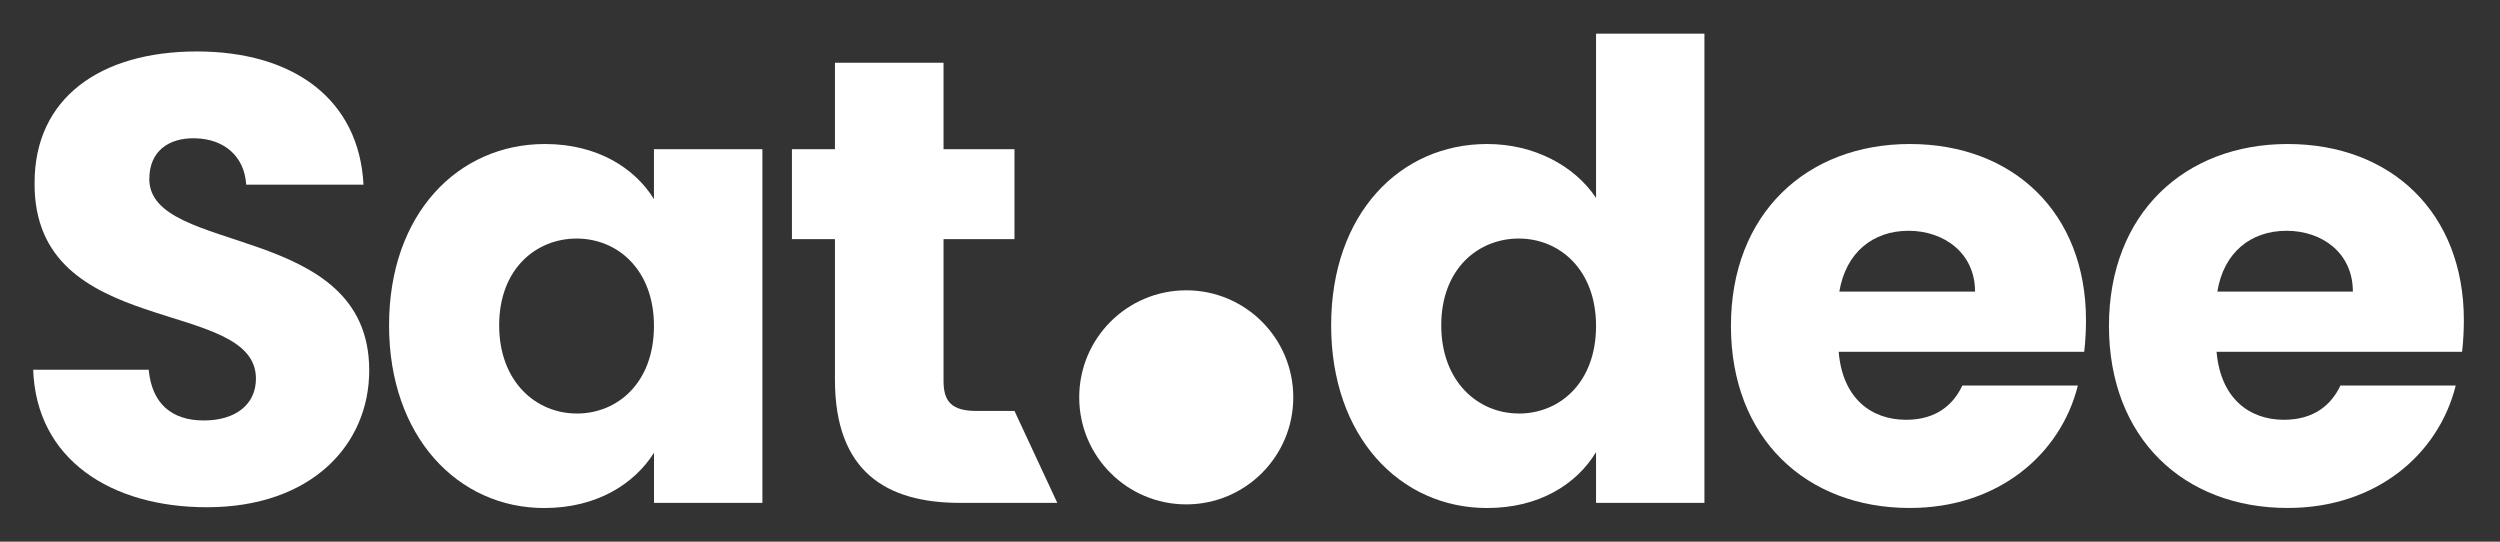
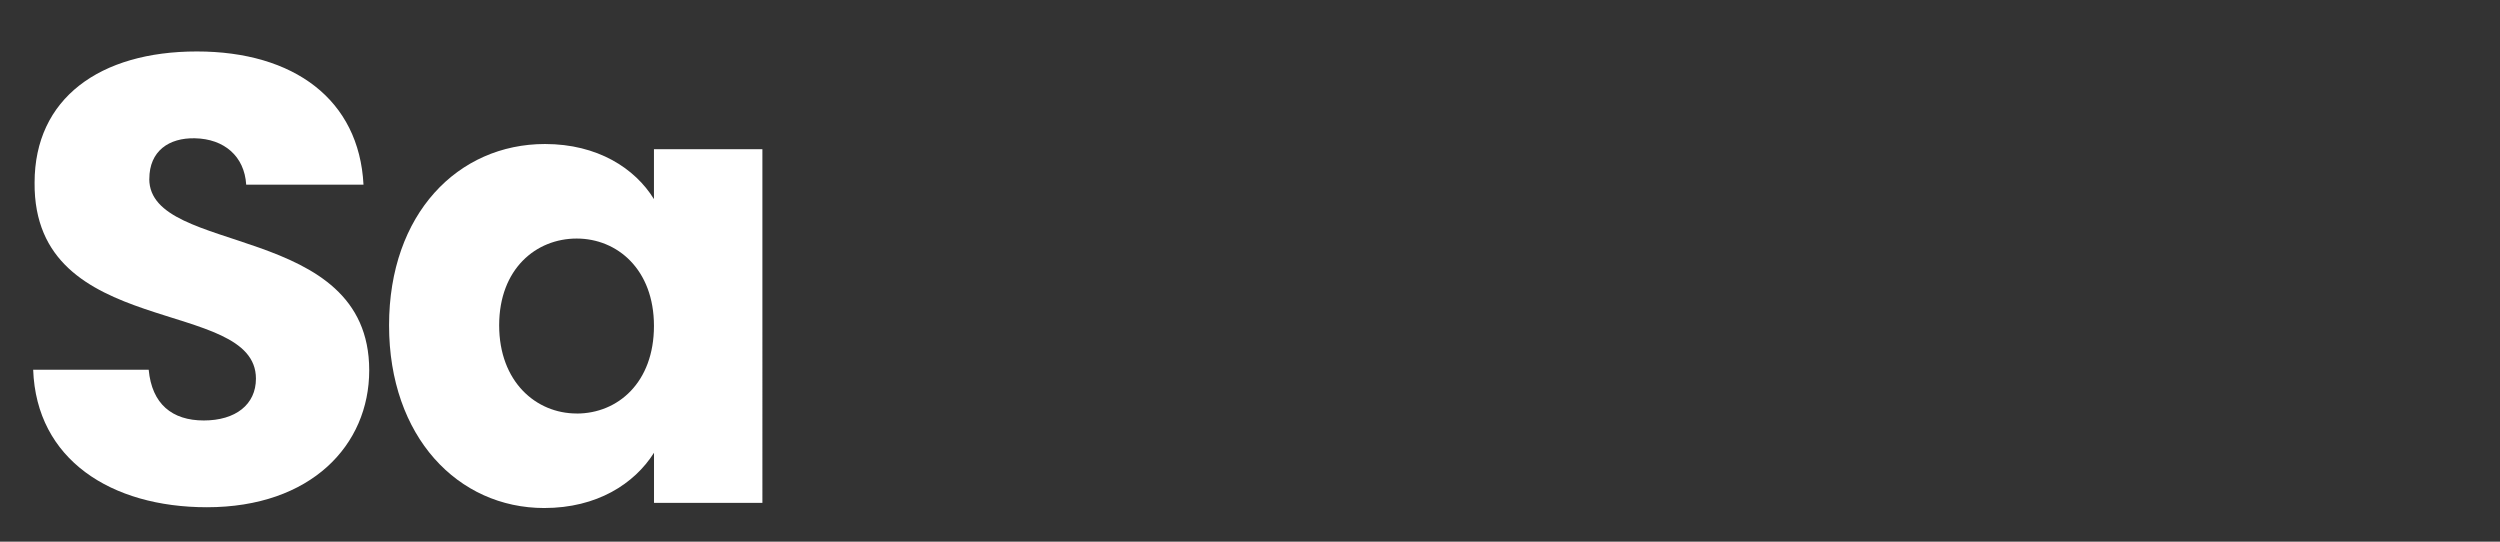
<svg xmlns="http://www.w3.org/2000/svg" id="Layer_1" viewBox="0 0 480 104">
  <rect x="0" y="0" width="480" height="104" fill="#333333" stroke="none" />
  <path fill="#fff" d="m28.67,34.35c0-5.36,3.77-7.91,8.75-7.8,5.59.11,9.51,3.42,9.85,8.9h22.52c-.84-16.32-13.35-25.57-31.99-25.57S6.64,18.9,6.64,35.07c-.27,30.32,42.5,21.8,42.5,37.63,0,4.98-3.92,8.03-10.01,8.03s-9.97-3.16-10.58-9.74H6.37c.61,17.27,14.99,26.4,33.36,26.4,19.97,0,31.16-11.91,31.16-26.29,0-28.61-42.23-21.91-42.23-36.75Z" />
  <path fill="#fff" d="m125.56,28.64v9.59c-3.65-5.93-10.84-10.58-20.92-10.58-16.7,0-29.94,13.39-29.94,34.81s13.24,35.08,29.79,35.08c10.12,0,17.31-4.64,21.08-10.61v9.62h20.81V28.64h-20.81Zm-14.84,50.75c-7.8,0-14.88-6.09-14.88-16.93s7.08-16.66,14.88-16.66,14.84,5.93,14.84,16.78-6.92,16.82-14.84,16.82Z" />
-   <path fill="#fff" d="m194.78,78.9h-7.3c-4.64,0-6.32-1.71-6.32-5.71v-27.28h13.62v-17.27h-13.62V12.05h-20.85v16.59h-8.26v17.27h8.26v27.01c0,17.65,9.89,23.63,24.01,23.63h18.68l-8.22-17.65Z" />
-   <path fill="#fff" d="m306.44,6.46v31.54c-4.15-6.2-11.91-10.35-20.92-10.35-16.7,0-29.94,13.39-29.94,34.81s13.24,35.08,29.94,35.08c9.97,0,17.16-4.53,20.92-10.73v9.74h20.81V6.46h-20.81Zm-14.84,72.93c-7.8,0-14.88-6.09-14.88-16.93s7.08-16.66,14.88-16.66,14.84,5.93,14.84,16.78-6.92,16.82-14.84,16.82Z" />
-   <path fill="#fff" d="m400.51,61.47c0-20.66-14-33.82-33.82-33.82s-34.35,13.39-34.35,34.92,14.38,34.96,34.35,34.96c16.89,0,28.95-10.23,32.26-23.51h-22.18c-1.71,3.65-4.98,6.58-10.8,6.58-6.73,0-12.21-4.15-12.94-13.05h47.14c.23-2.05.34-4.11.34-6.09Zm-47.36-5.48c1.26-7.53,6.47-11.68,13.28-11.68s12.78,4.26,12.78,11.68h-26.06Z" />
-   <path fill="#fff" d="m473.06,61.47c0-20.66-14-33.82-33.82-33.82s-34.32,13.39-34.32,34.92,14.34,34.96,34.32,34.96c16.93,0,28.95-10.23,32.26-23.51h-22.14c-1.71,3.65-5.02,6.58-10.84,6.58-6.7,0-12.17-4.15-12.94-13.05h47.14c.23-2.05.34-4.11.34-6.09Zm-47.33-5.48c1.22-7.53,6.43-11.68,13.28-11.68s12.74,4.26,12.74,11.68h-26.02Z" />
-   <circle fill="#fff" cx="227.76" cy="76.29" r="20.55" />
</svg>